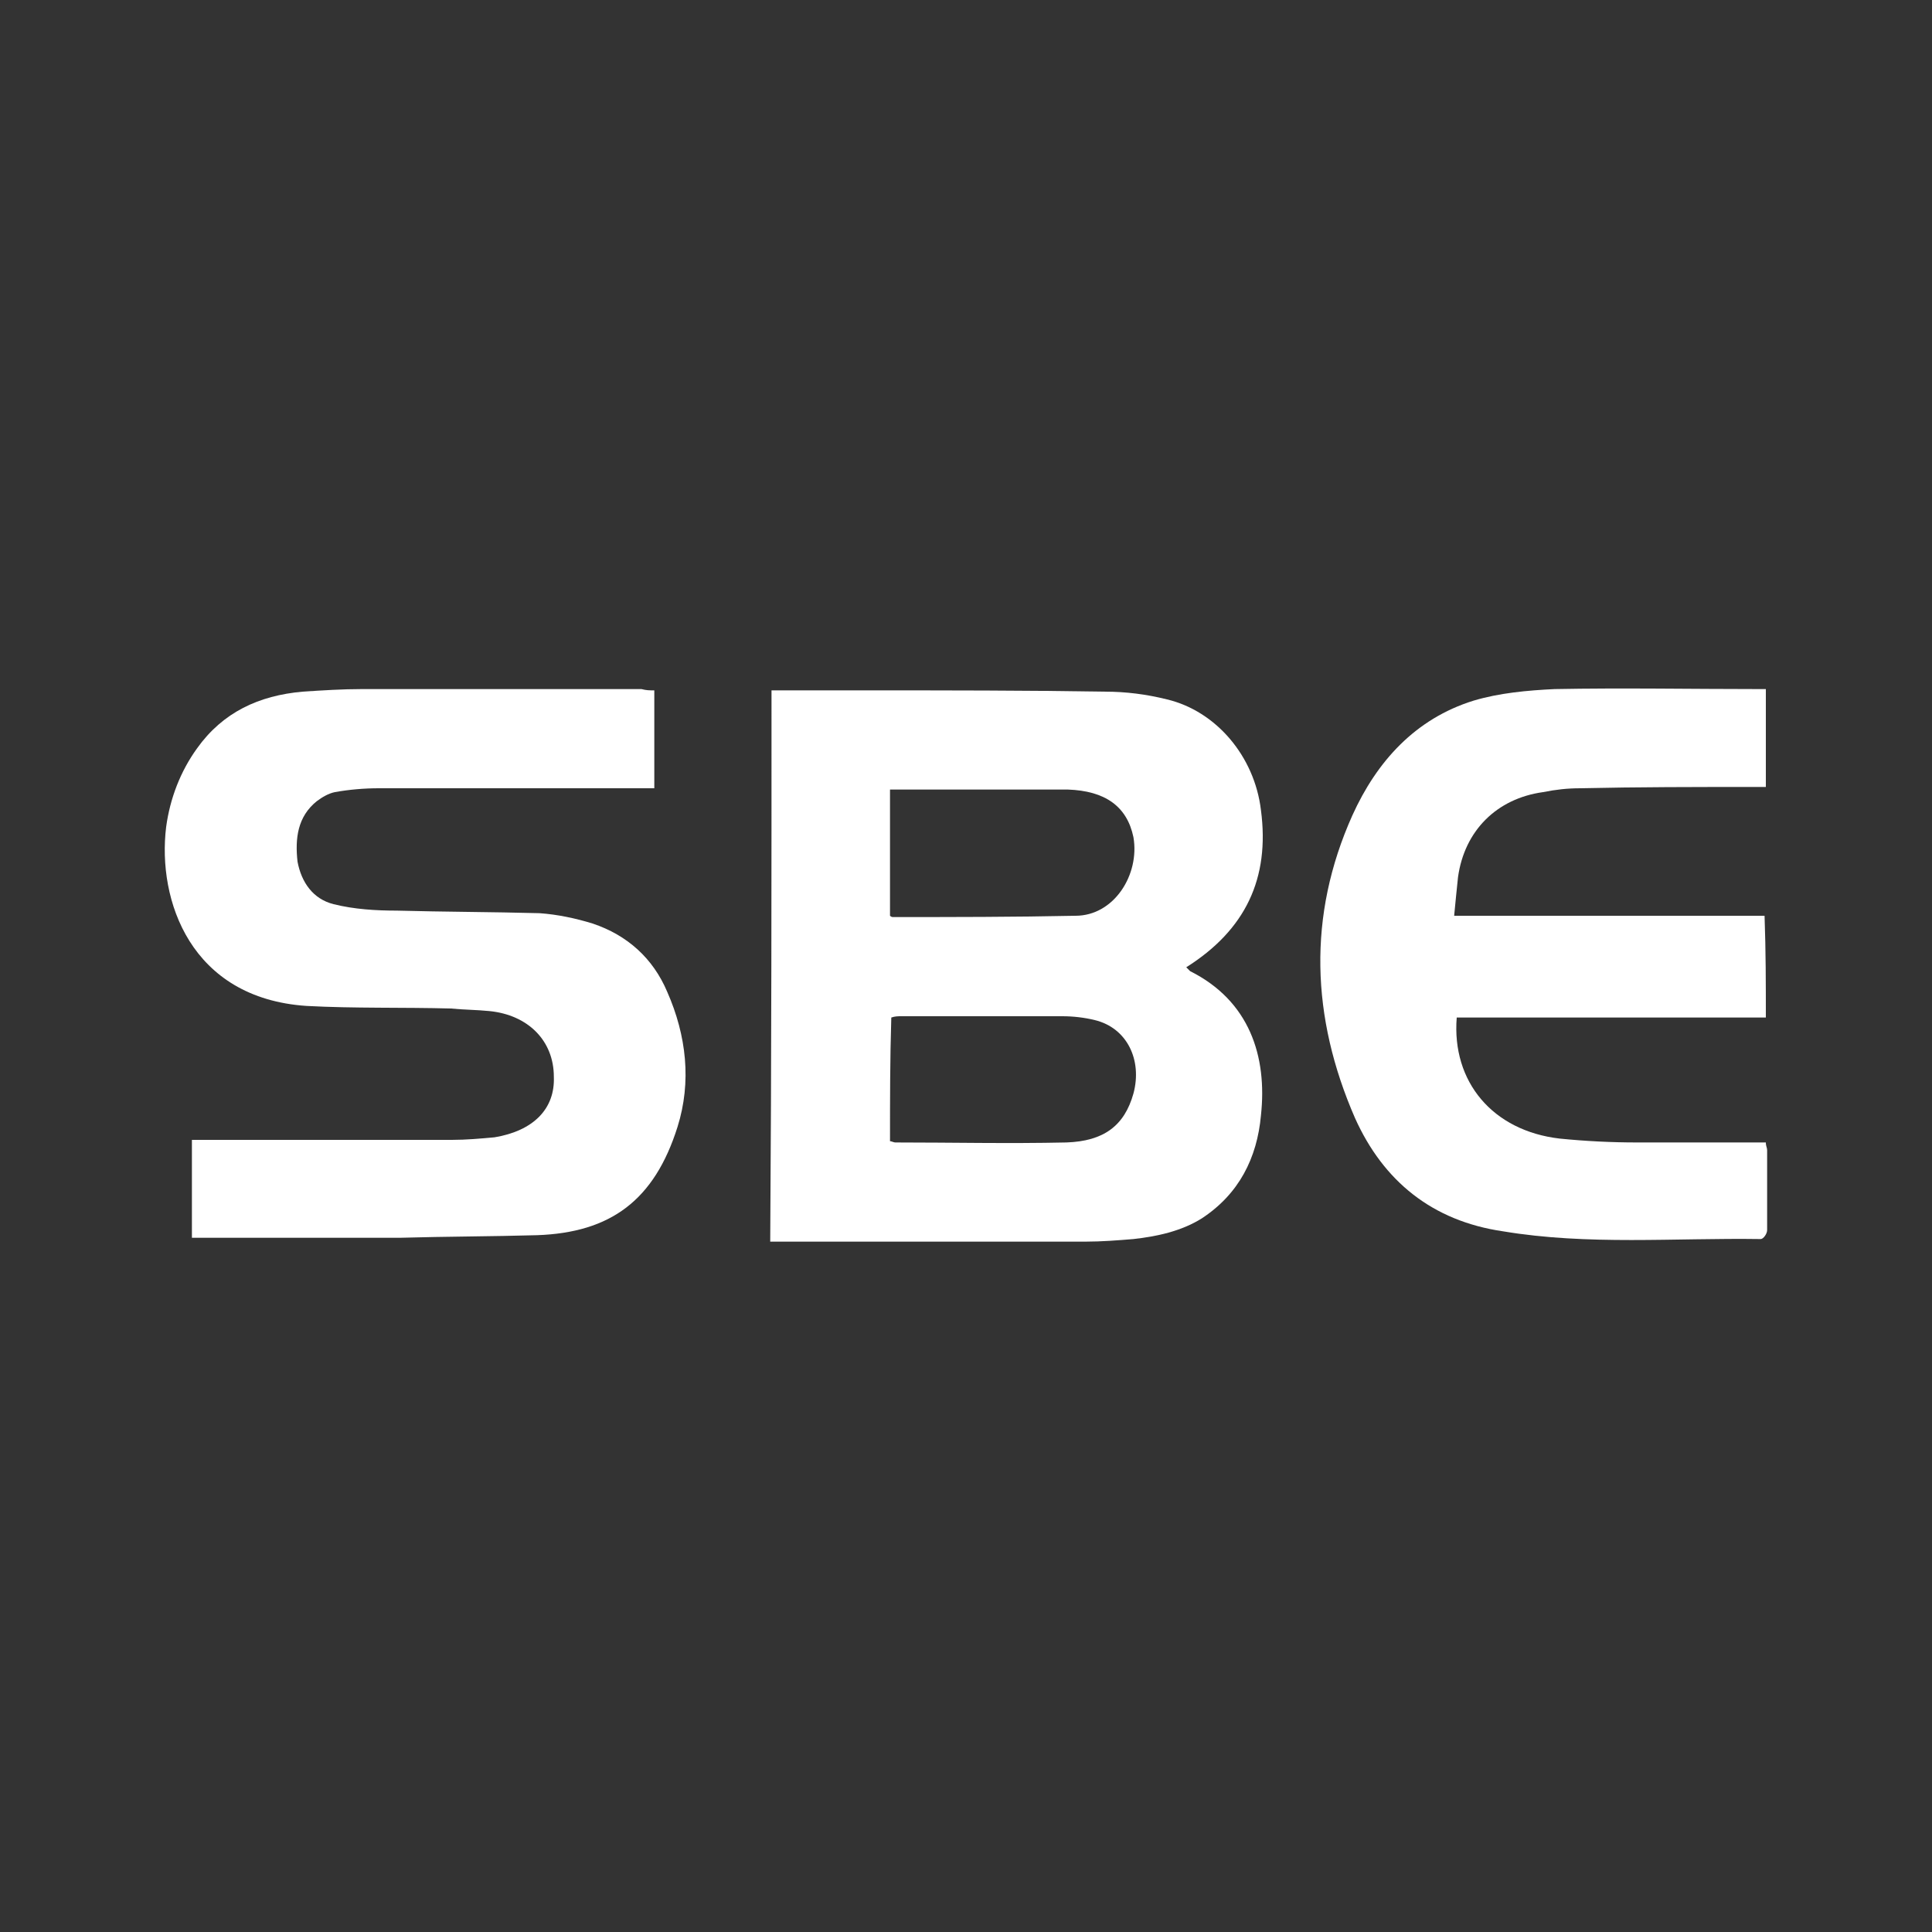
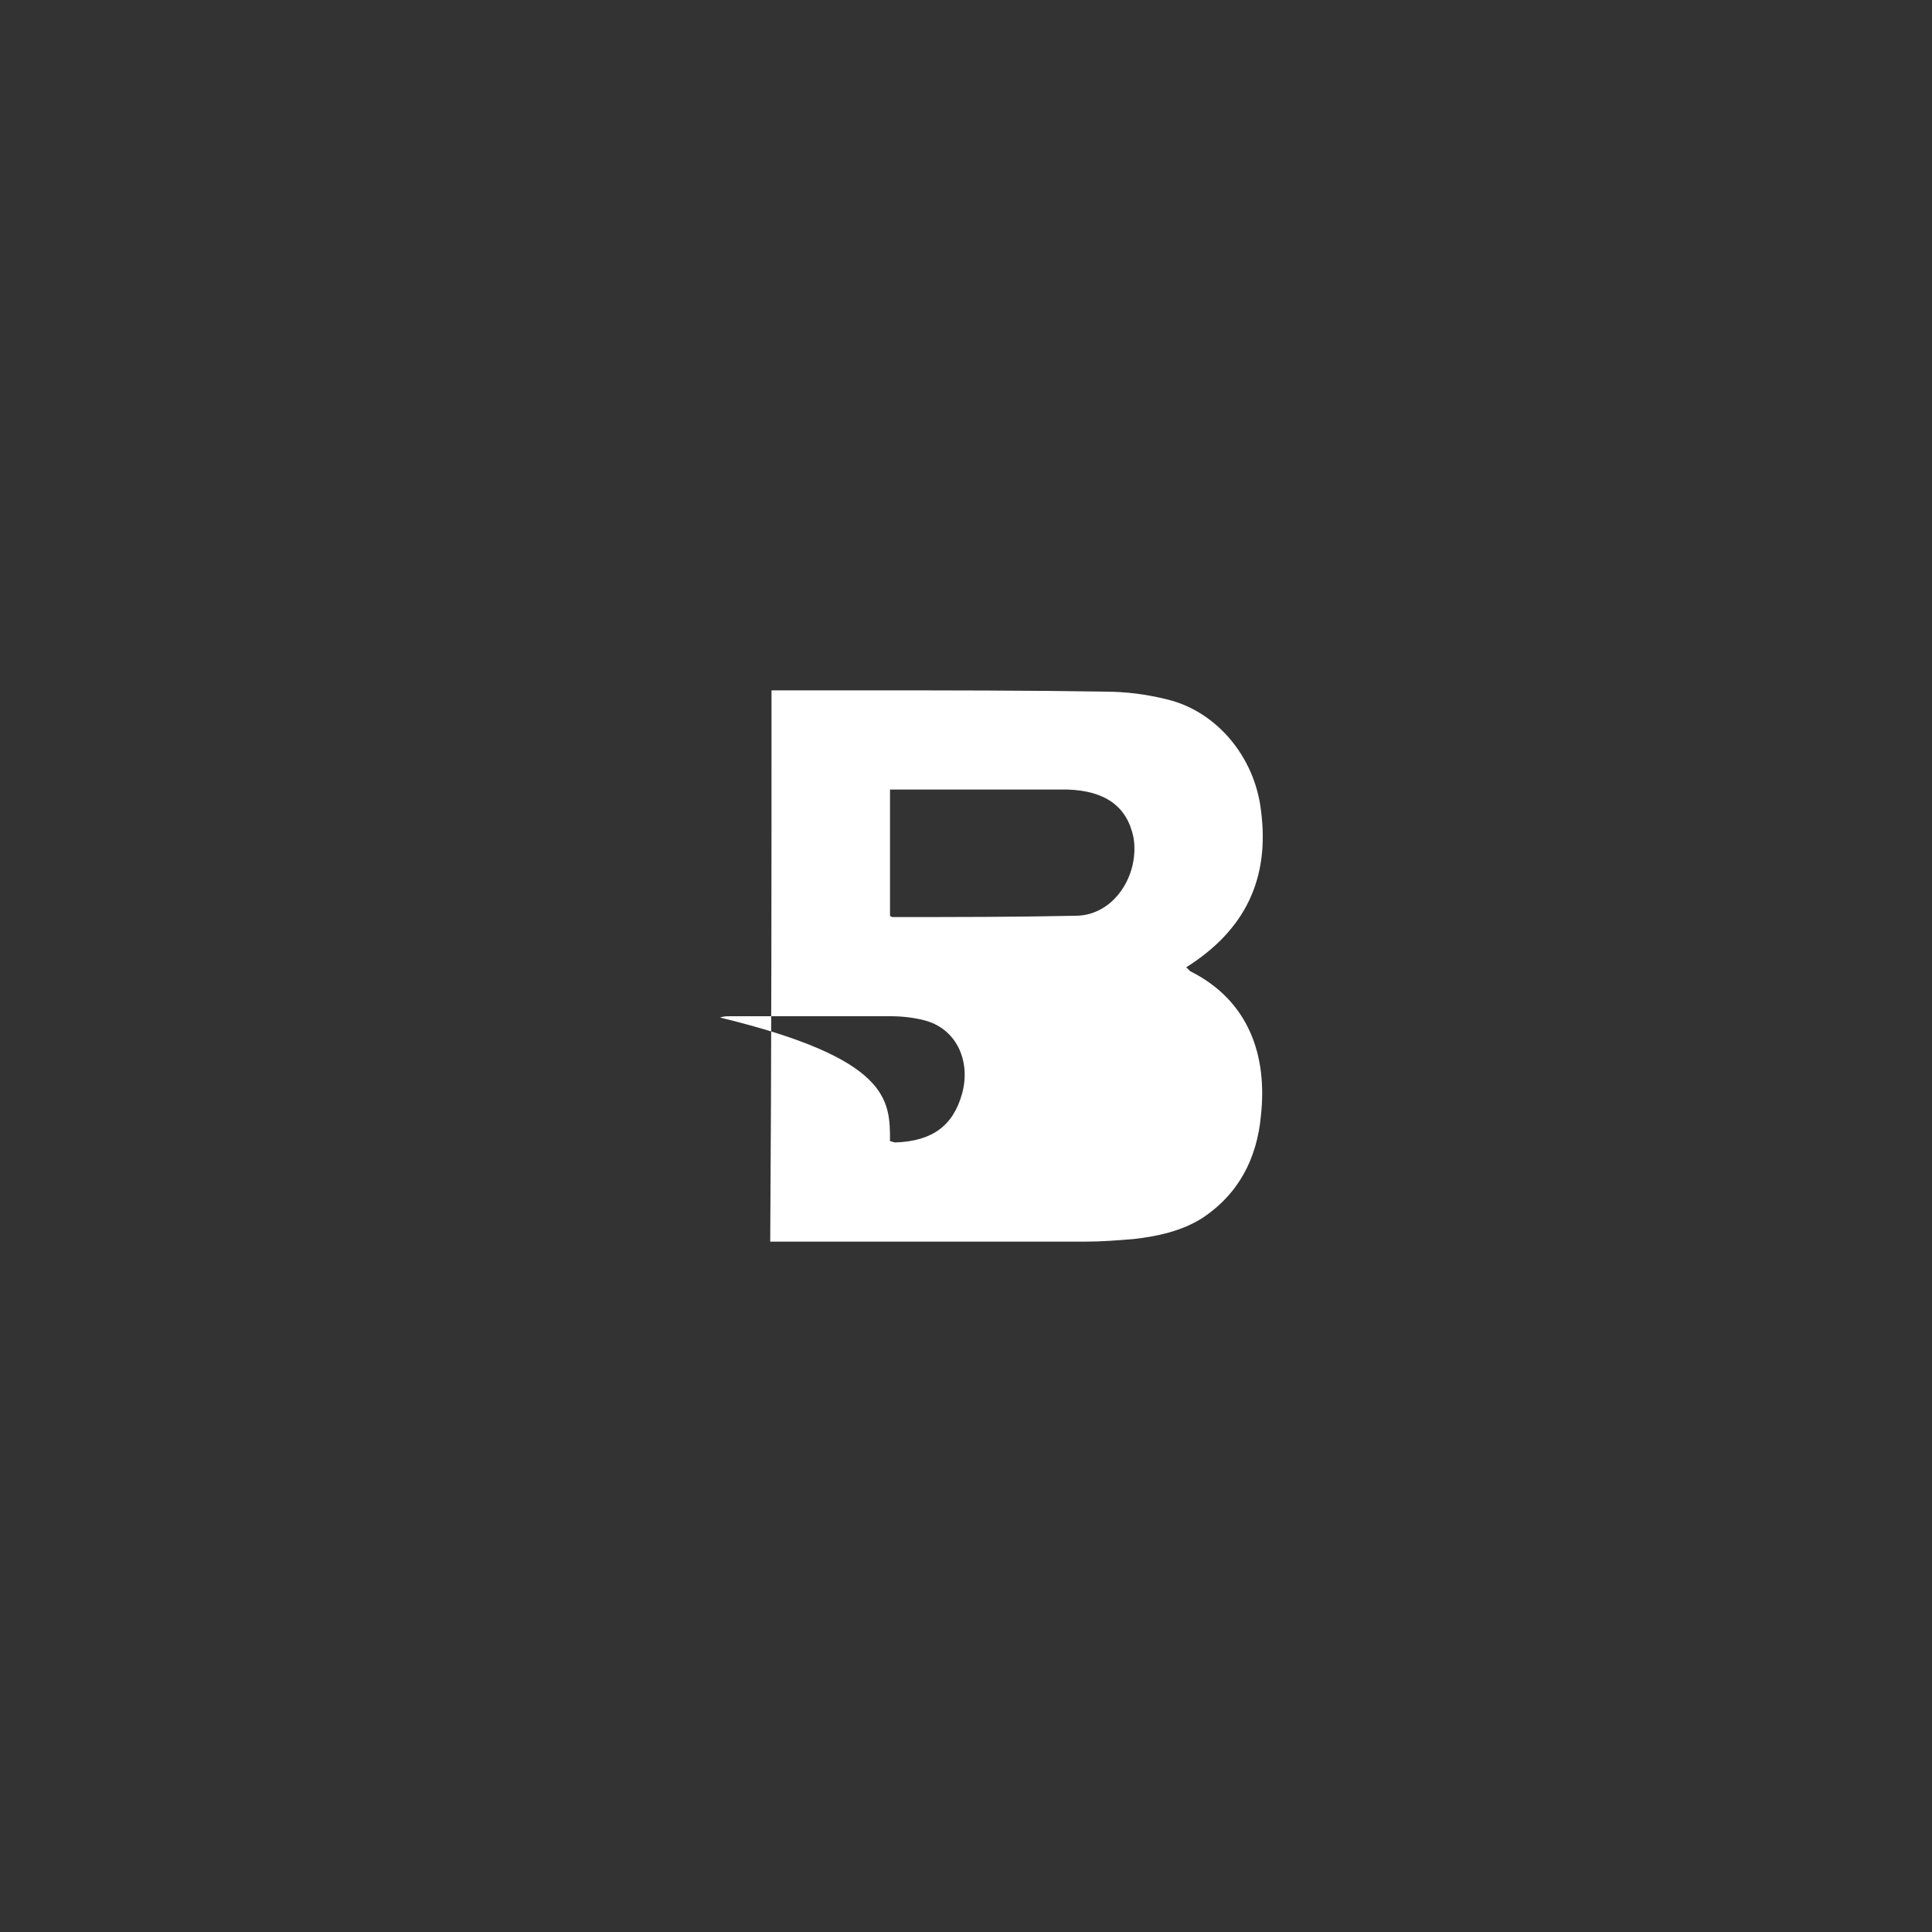
<svg xmlns="http://www.w3.org/2000/svg" version="1.1" id="Ebene_1" x="0px" y="0px" viewBox="0 0 150 150" style="enable-background:new 0 0 150 150;" xml:space="preserve">
  <rect x="0" y="0" width="150" height="150" fill="#333333" stroke="none" />
  <style type="text/css">
	.st0{fill:none;}
	.st1{fill:#FFFFFF;}
</style>
  <g id="Ebene_2_1_">
    <g id="Ebene_1-2">
      <rect class="st0" width="150" height="150" />
      <g>
-         <path class="st1" d="M59.9,53.6c2.6,0,5,0,7.4,0c6.2,0,12.4,0,18.5,0.1c1.6,0,3.2,0.2,4.8,0.6c3.8,0.9,6.8,4.4,7.3,8.6     c0.7,5.3-1.2,9.3-5.8,12.2c0.1,0.1,0.2,0.2,0.3,0.3c4.6,2.3,6,6.6,5.5,11.2c-0.3,3.3-1.7,6.1-4.6,8c-1.6,1-3.5,1.4-5.3,1.6     c-1.2,0.1-2.5,0.2-3.7,0.2c-7.8,0-15.6,0-23.5,0c-0.3,0-0.7,0-1,0C59.9,82.1,59.9,67.9,59.9,53.6z M69.1,88.6     c0.1,0,0.3,0.1,0.4,0.1c4.4,0,8.8,0.1,13.3,0c2.9-0.1,4.5-1.3,5.2-3.8c0.7-2.6-0.5-5.1-3-5.7c-0.8-0.2-1.7-0.3-2.5-0.3     c-4.2,0-8.4,0-12.5,0c-0.3,0-0.5,0-0.8,0.1C69.1,82.2,69.1,85.4,69.1,88.6z M69.1,71.1c0.1,0.1,0.2,0.1,0.2,0.1     c4.7,0,9.4,0,14.2-0.1c3,0,5-3.2,4.5-6.1c-0.5-2.4-2.2-3.6-5.1-3.7c-4.4,0-8.7,0-13.1,0c-0.2,0-0.4,0-0.7,0     C69.1,64.6,69.1,67.8,69.1,71.1z" />
-         <path class="st1" d="M50.8,53.6c0,2.6,0,5,0,7.6c-0.4,0-0.7,0-1,0c-6.8,0-13.6,0-20.4,0c-1.1,0-2.3,0.1-3.4,0.3     c-0.5,0.1-1,0.4-1.4,0.7c-1.5,1.2-1.7,2.9-1.5,4.7c0.3,1.6,1.2,2.9,2.8,3.3c1.6,0.4,3.3,0.5,4.9,0.5c3.7,0.1,7.4,0.1,11.1,0.2     c1.4,0.1,2.8,0.4,4.1,0.8c2.7,0.9,4.7,2.7,5.8,5.3c1.5,3.4,1.9,7,0.8,10.5c-1.8,5.7-5.2,8.2-10.9,8.4c-3.5,0.1-7.1,0.1-10.6,0.2     c-5.1,0-10.1,0-15.2,0c-0.3,0-0.7,0-1,0c0-2.6,0-5,0-7.6c0.4,0,0.8,0,1.2,0c6.3,0,12.7,0,19,0c1.1,0,2.2-0.1,3.3-0.2     c3-0.5,4.7-2.2,4.6-4.7c0-2.8-2-4.8-5-5.1c-1-0.1-2-0.1-3-0.2c-3.7-0.1-7.5,0-11.2-0.2c-9-0.6-11.6-8.2-10.9-13.9     c0.3-2.2,1.1-4.3,2.4-6.1c2-2.8,4.8-4.1,8.2-4.4c1.5-0.1,3.1-0.2,4.6-0.2c7.2,0,14.5,0,21.7,0C50.2,53.6,50.4,53.6,50.8,53.6z" />
-         <path class="st1" d="M137.1,79c-8.1,0-16,0-24,0c-0.4,5,2.8,8.8,8,9.4c2,0.2,4,0.3,6,0.3c3,0,5.9,0,8.9,0c0.4,0,0.7,0,1.1,0     c0,0.3,0.1,0.4,0.1,0.6c0,2.1,0,4.2,0,6.2c0,0.3-0.3,0.7-0.5,0.7c-6.7-0.1-13.4,0.5-20-0.6c-5.5-0.8-9.3-3.9-11.5-8.8     c-3.4-7.8-3.7-15.7-0.2-23.5c1.9-4.2,4.9-7.5,9.4-8.9c2-0.6,4.2-0.8,6.3-0.9c5.3-0.1,10.6,0,15.9,0c0.1,0,0.3,0,0.5,0     c0,2.5,0,5,0,7.6c-0.4,0-0.7,0-1.1,0c-4.4,0-8.8,0-13.3,0.1c-1,0-1.9,0.1-2.9,0.3c-3.6,0.5-6.1,3-6.6,6.6c-0.1,1-0.2,1.9-0.3,3     c8.1,0,16.1,0,24.1,0C137.1,73.9,137.1,76.4,137.1,79z" />
+         <path class="st1" d="M59.9,53.6c2.6,0,5,0,7.4,0c6.2,0,12.4,0,18.5,0.1c1.6,0,3.2,0.2,4.8,0.6c3.8,0.9,6.8,4.4,7.3,8.6     c0.7,5.3-1.2,9.3-5.8,12.2c0.1,0.1,0.2,0.2,0.3,0.3c4.6,2.3,6,6.6,5.5,11.2c-0.3,3.3-1.7,6.1-4.6,8c-1.6,1-3.5,1.4-5.3,1.6     c-1.2,0.1-2.5,0.2-3.7,0.2c-7.8,0-15.6,0-23.5,0c-0.3,0-0.7,0-1,0C59.9,82.1,59.9,67.9,59.9,53.6z M69.1,88.6     c0.1,0,0.3,0.1,0.4,0.1c2.9-0.1,4.5-1.3,5.2-3.8c0.7-2.6-0.5-5.1-3-5.7c-0.8-0.2-1.7-0.3-2.5-0.3     c-4.2,0-8.4,0-12.5,0c-0.3,0-0.5,0-0.8,0.1C69.1,82.2,69.1,85.4,69.1,88.6z M69.1,71.1c0.1,0.1,0.2,0.1,0.2,0.1     c4.7,0,9.4,0,14.2-0.1c3,0,5-3.2,4.5-6.1c-0.5-2.4-2.2-3.6-5.1-3.7c-4.4,0-8.7,0-13.1,0c-0.2,0-0.4,0-0.7,0     C69.1,64.6,69.1,67.8,69.1,71.1z" />
      </g>
    </g>
  </g>
</svg>